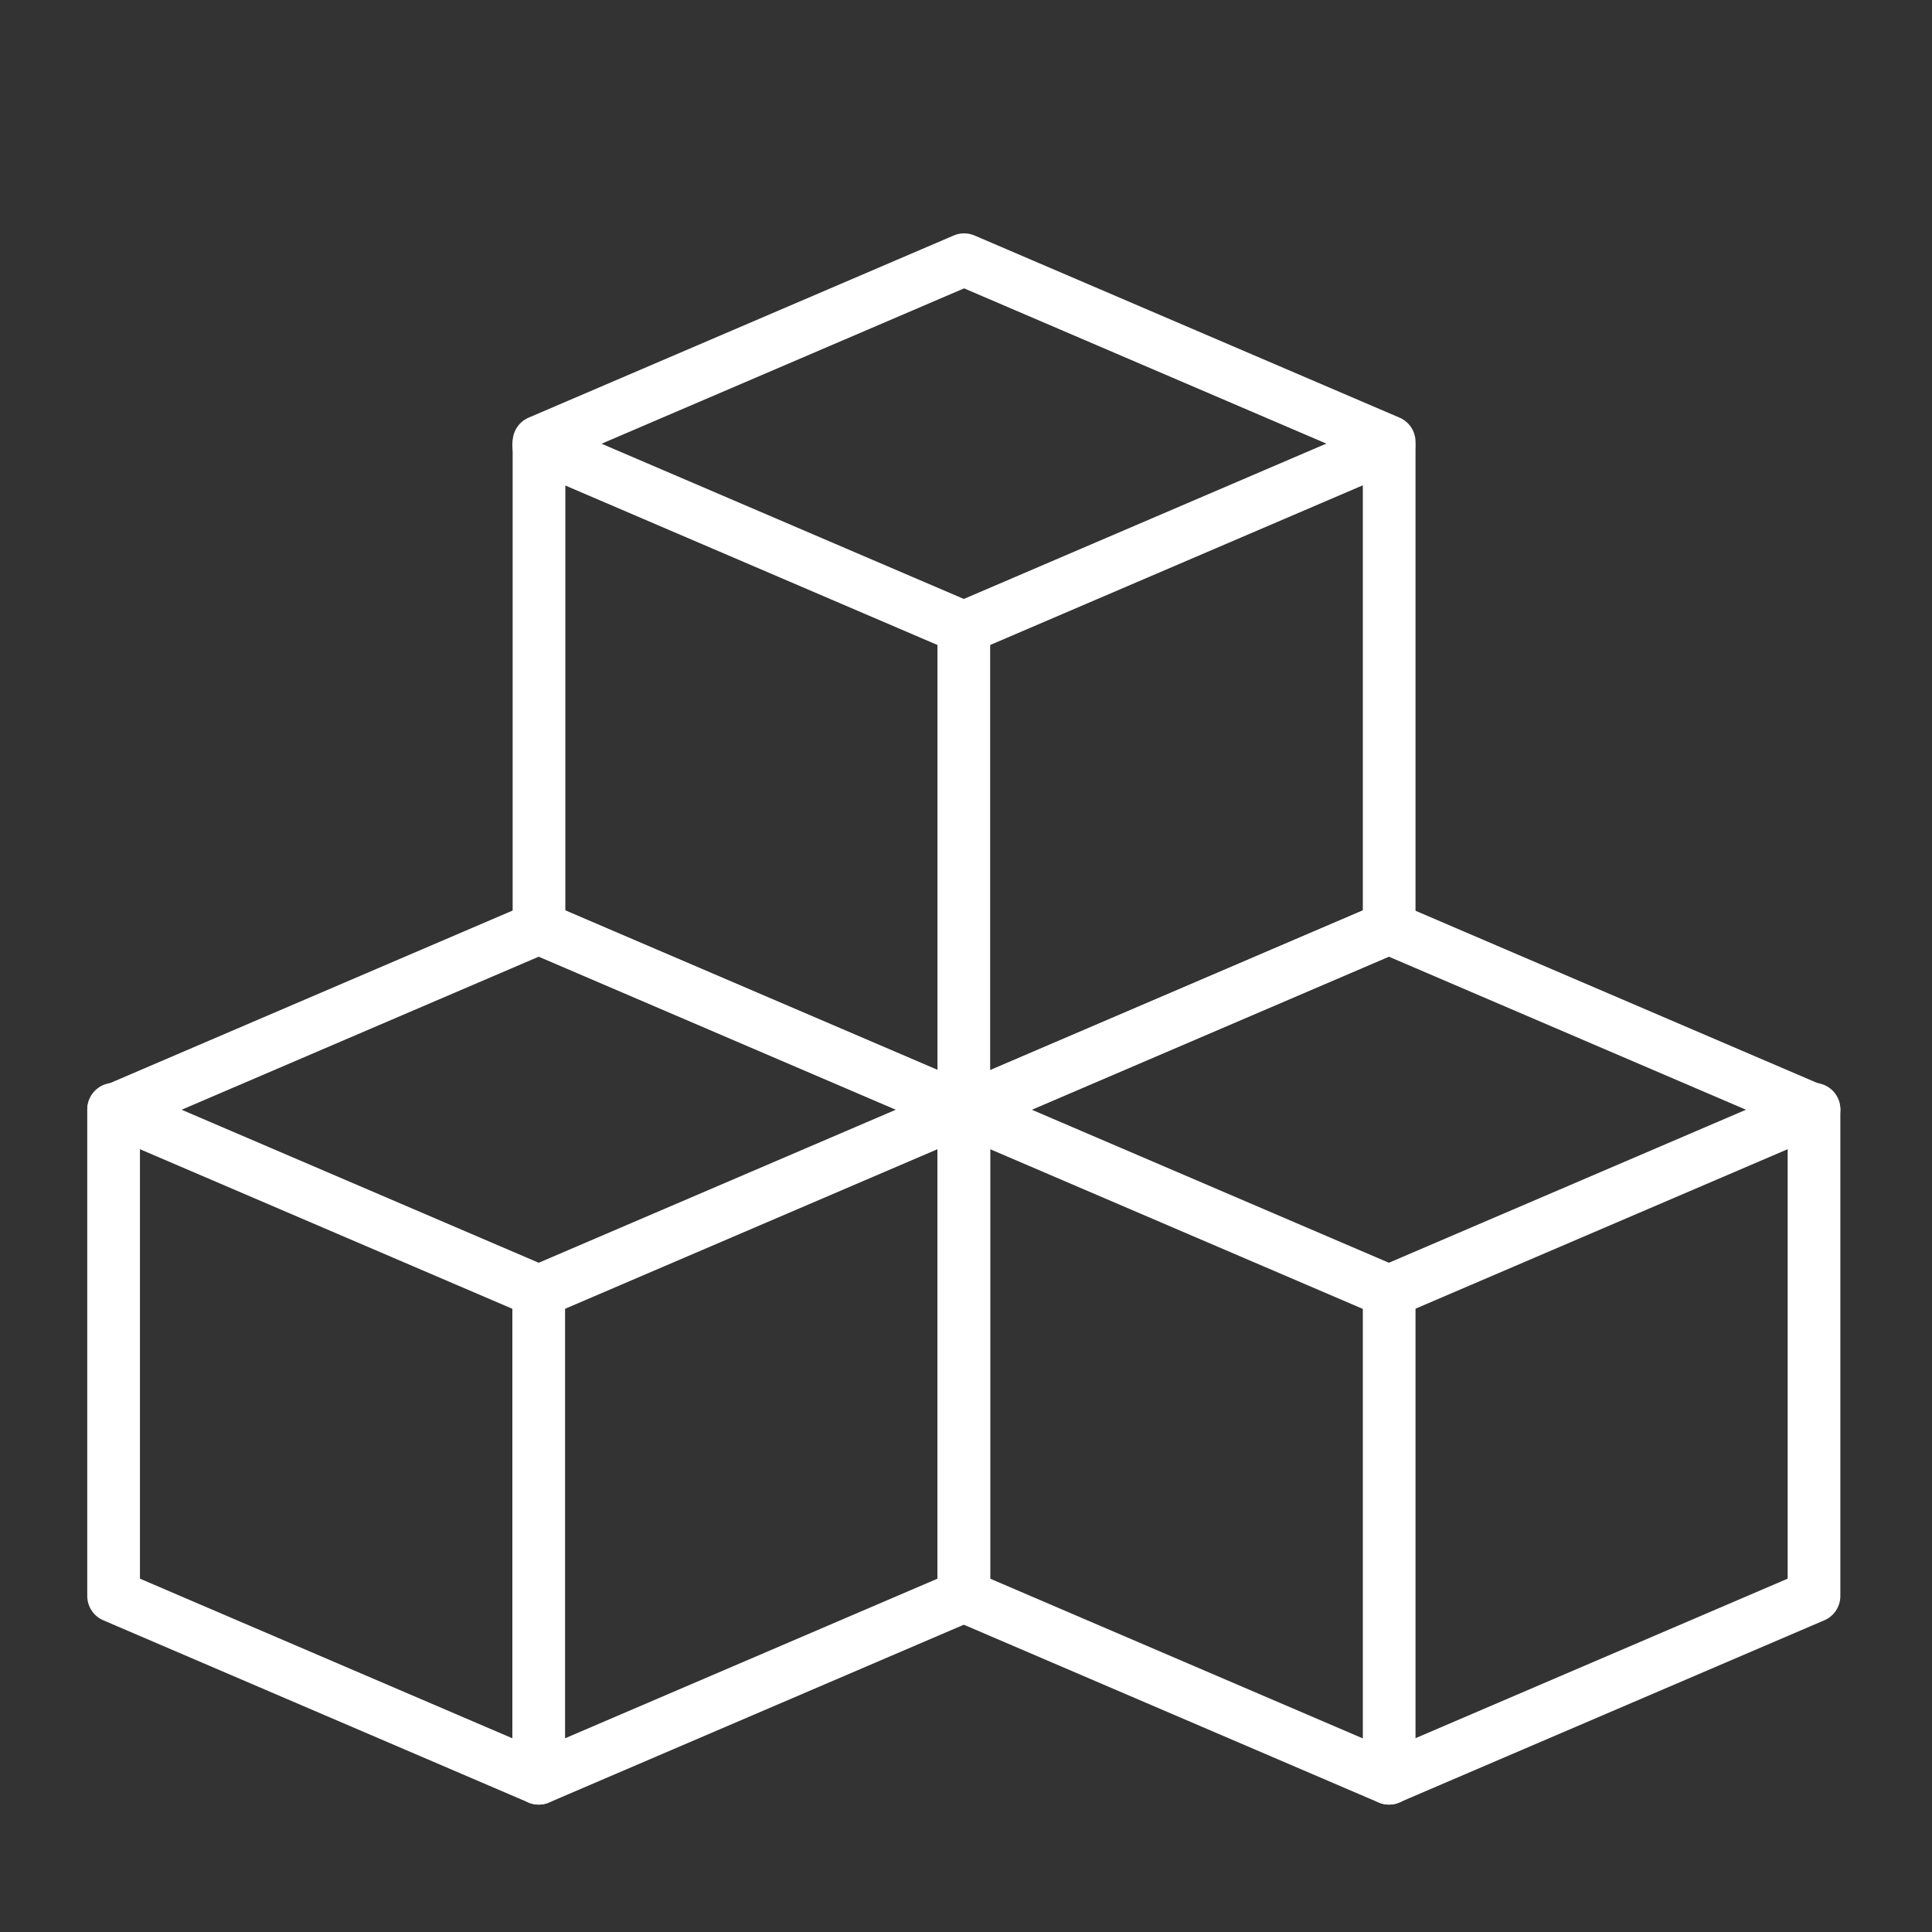
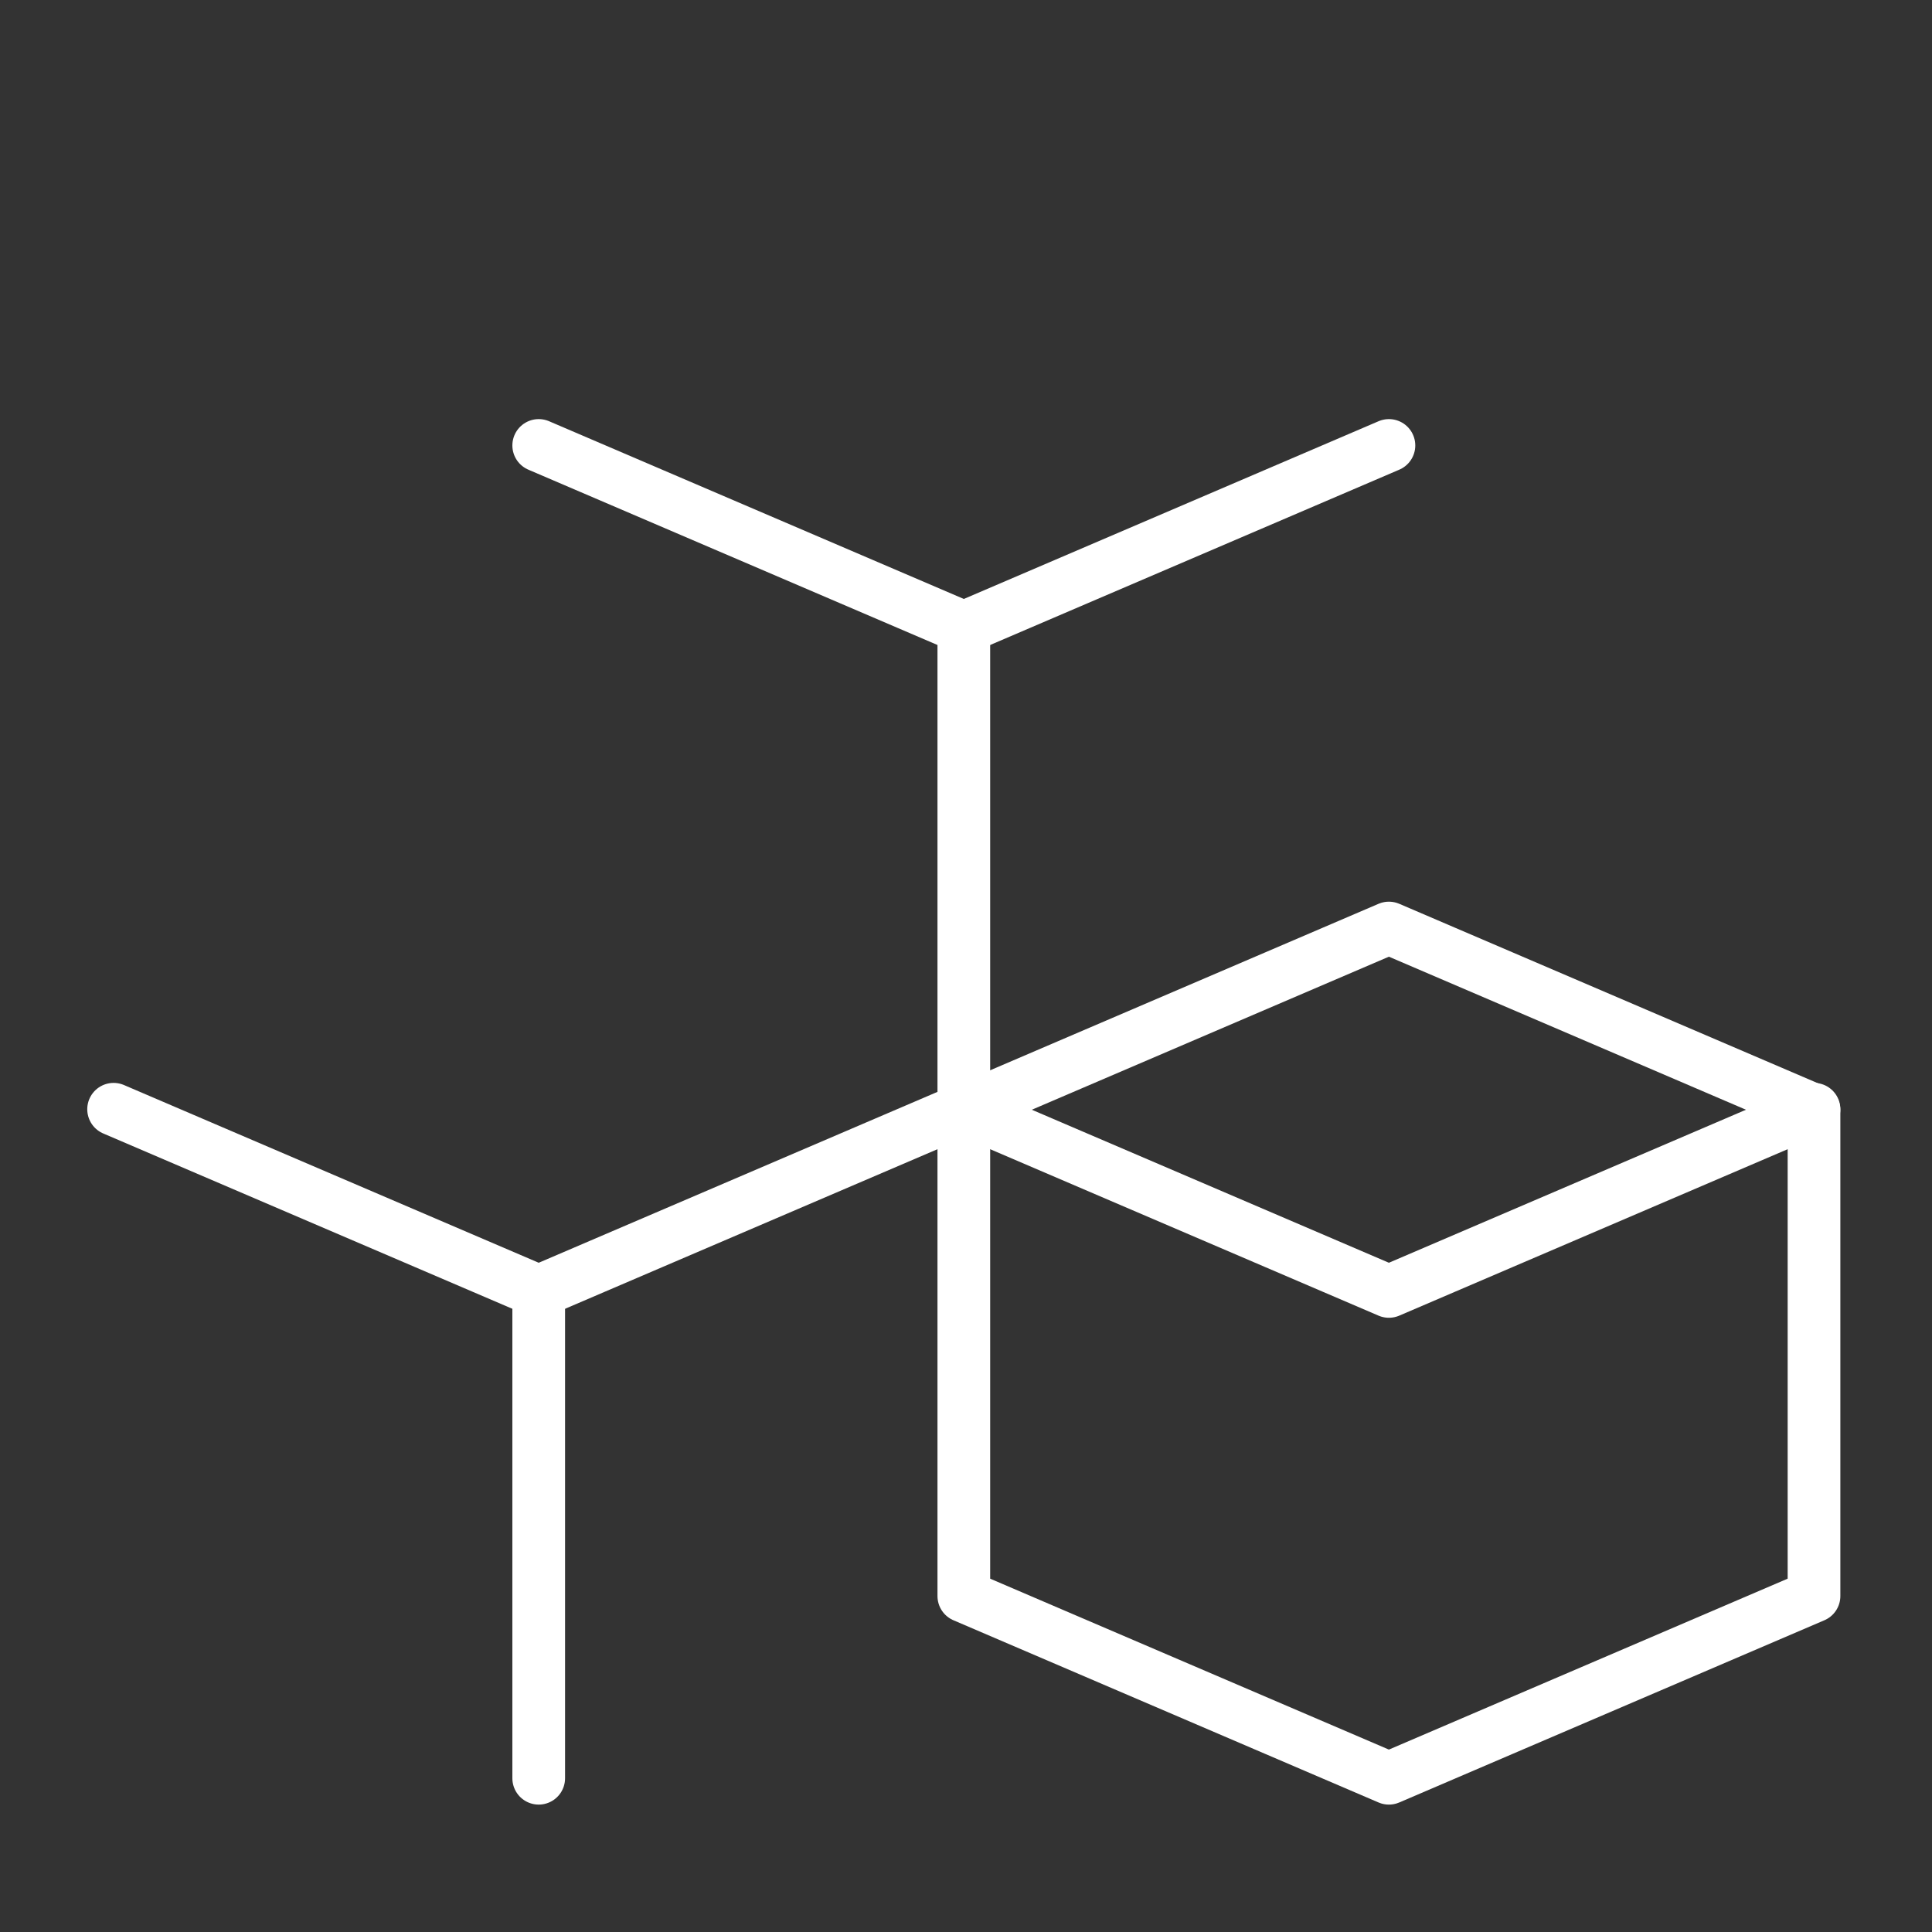
<svg xmlns="http://www.w3.org/2000/svg" width="55" height="55" viewBox="0 0 55 55" fill="none">
  <rect x="0" y="0" width="55" height="55" fill="#333333" stroke="none" />
-   <path d="M3.234 45.436V31.606L15.336 26.419L27.438 31.606V45.436L15.336 50.623L3.234 45.436Z" stroke="white" stroke-width="1.5" stroke-linecap="round" stroke-linejoin="round" />
  <path d="M3.234 31.578L15.336 36.764L27.438 31.578" stroke="white" stroke-width="1.5" stroke-linecap="round" stroke-linejoin="round" />
  <path d="M15.336 12.681L27.438 17.867L39.54 12.681" stroke="white" stroke-width="1.5" stroke-linecap="round" stroke-linejoin="round" />
  <path d="M27.438 31.578L39.539 36.764L51.641 31.578" stroke="white" stroke-width="1.5" stroke-linecap="round" stroke-linejoin="round" />
-   <path d="M15.344 26.41V12.579L27.446 7.393L39.547 12.579V26.41L27.446 31.596L15.344 26.41Z" stroke="white" stroke-width="1.5" stroke-linecap="round" stroke-linejoin="round" />
  <path d="M27.438 45.436V31.606L39.539 26.419L51.641 31.606V45.436L39.539 50.623L27.438 45.436Z" stroke="white" stroke-width="1.5" stroke-linecap="round" stroke-linejoin="round" />
  <path d="M15.336 36.77V50.623" stroke="white" stroke-width="1.5" stroke-linecap="round" stroke-linejoin="round" />
-   <path d="M39.547 36.77V50.623" stroke="white" stroke-width="1.5" stroke-linecap="round" stroke-linejoin="round" />
  <path d="M27.438 17.867V31.72" stroke="white" stroke-width="1.5" stroke-linecap="round" stroke-linejoin="round" />
</svg>